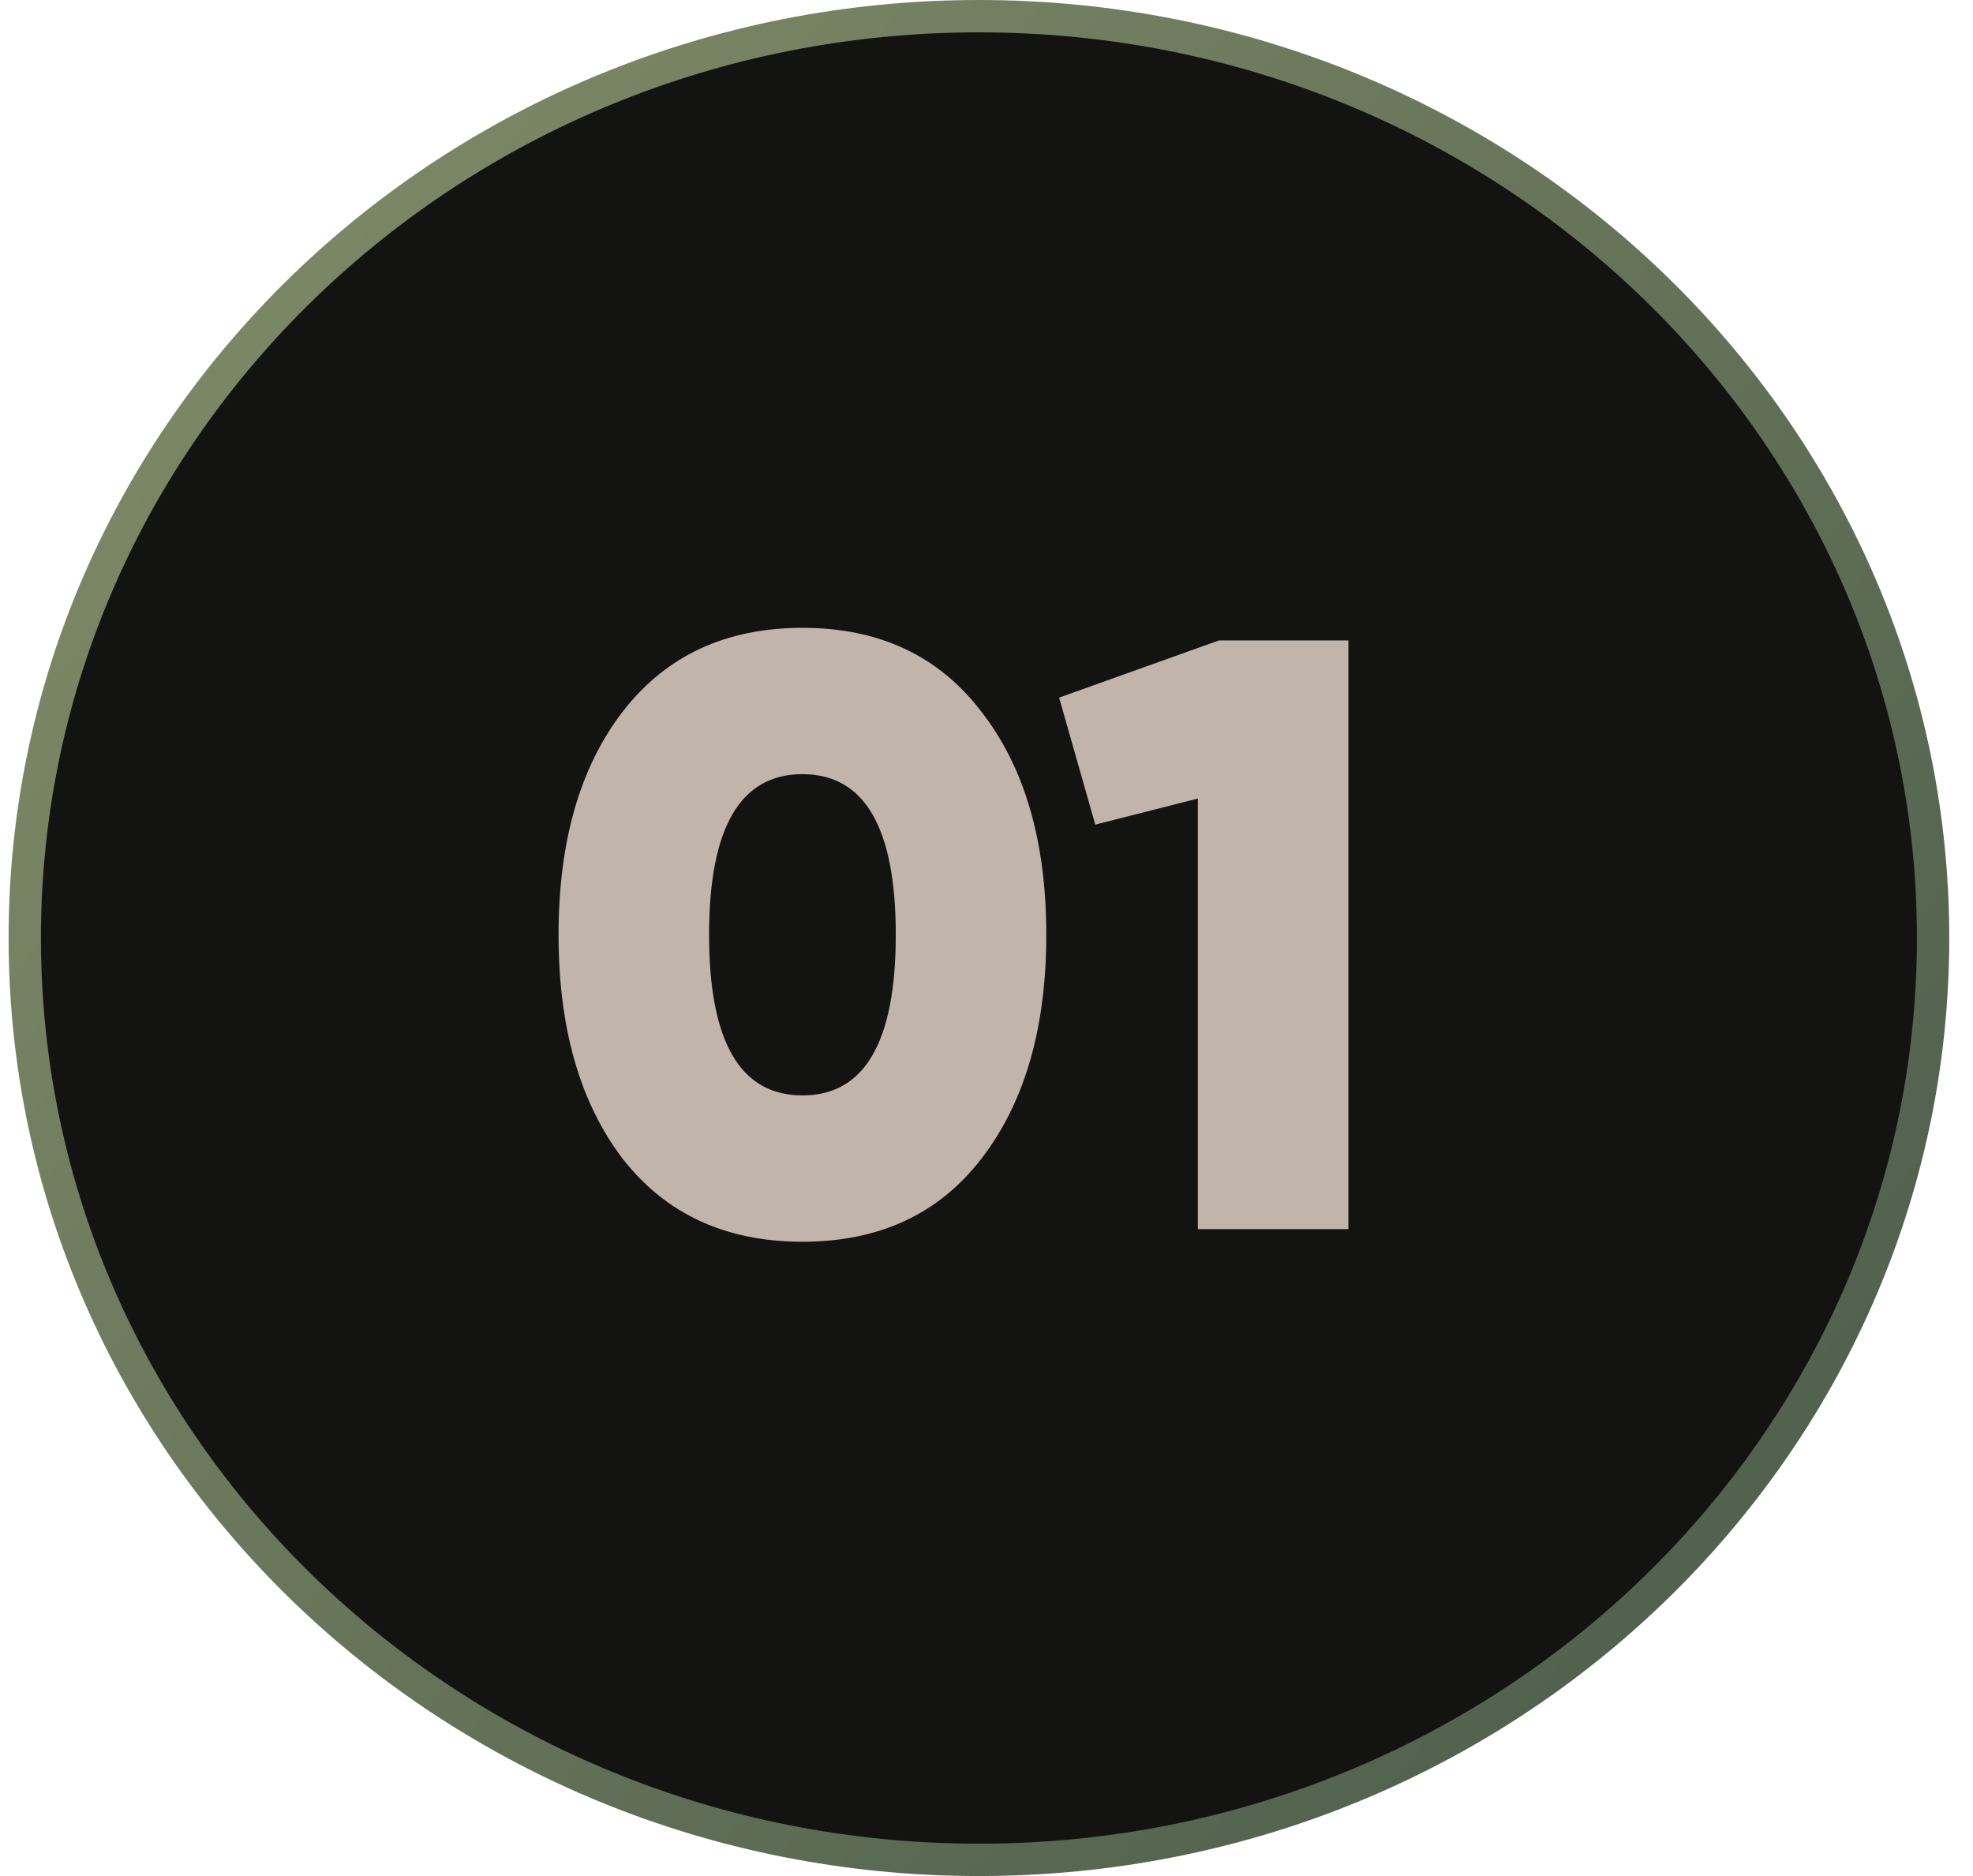
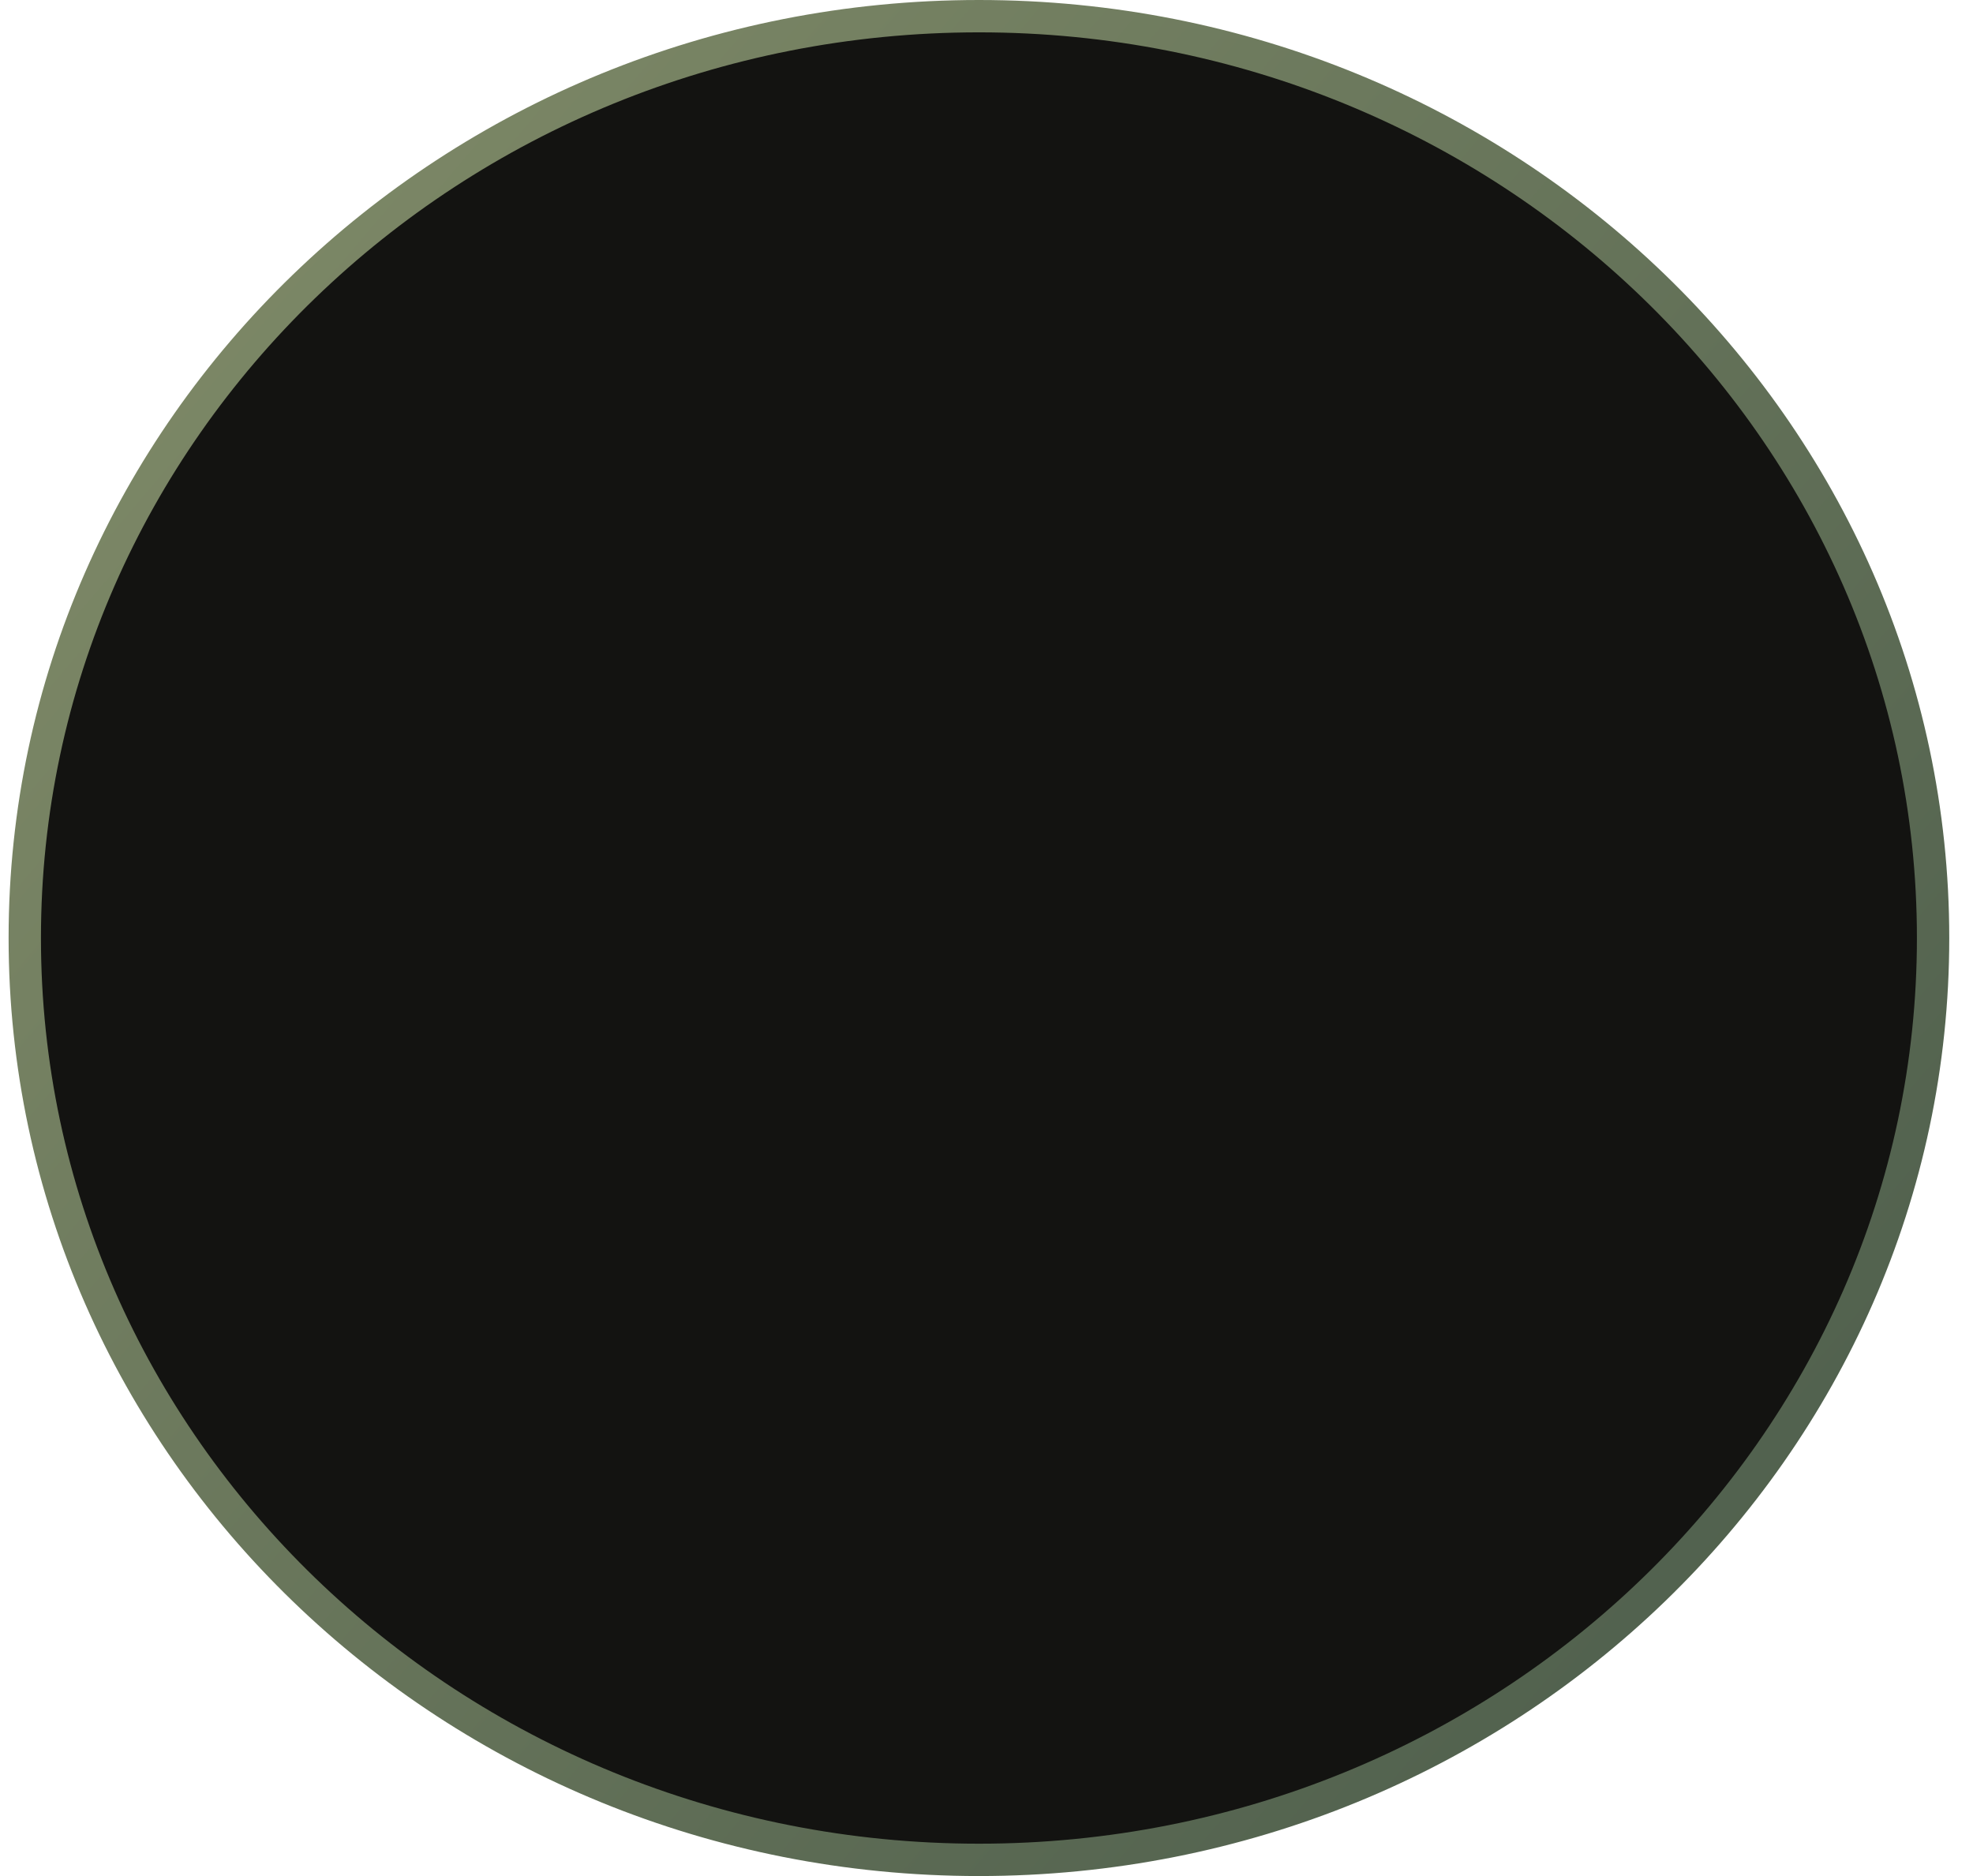
<svg xmlns="http://www.w3.org/2000/svg" width="61" height="58" viewBox="0 0 61 58" fill="none">
  <path d="M59.766 29C59.766 44.724 46.574 57.5 30.266 57.5C13.957 57.5 0.766 44.724 0.766 29C0.766 13.276 13.957 0.5 30.266 0.5C46.574 0.5 59.766 13.276 59.766 29Z" fill="#131311" stroke="url(#paint0_linear_413_619)" />
-   <path d="M30.347 35.816C29.03 37.532 27.184 38.39 24.809 38.39C22.434 38.39 20.58 37.532 19.245 35.816C17.928 34.083 17.269 31.777 17.269 28.9C17.269 26.023 17.928 23.726 19.245 22.01C20.58 20.277 22.434 19.41 24.809 19.41C27.184 19.41 29.03 20.277 30.347 22.01C31.682 23.726 32.349 26.023 32.349 28.9C32.349 31.777 31.682 34.083 30.347 35.816ZM21.923 28.9C21.923 32.211 22.885 33.866 24.809 33.866C26.733 33.866 27.695 32.211 27.695 28.9C27.695 25.589 26.733 23.934 24.809 23.934C22.885 23.934 21.923 25.589 21.923 28.9ZM37.685 19.8H41.689V38H37.035V24.688L33.863 25.494L32.745 21.568L37.685 19.8Z" fill="#C1B4AA" />
  <defs>
    <linearGradient id="paint0_linear_413_619" x1="54.919" y1="47.316" x2="5.469" y2="5.35" gradientUnits="userSpaceOnUse">
      <stop stop-color="#51614E" />
      <stop offset="1" stop-color="#7E8967" />
    </linearGradient>
  </defs>
</svg>